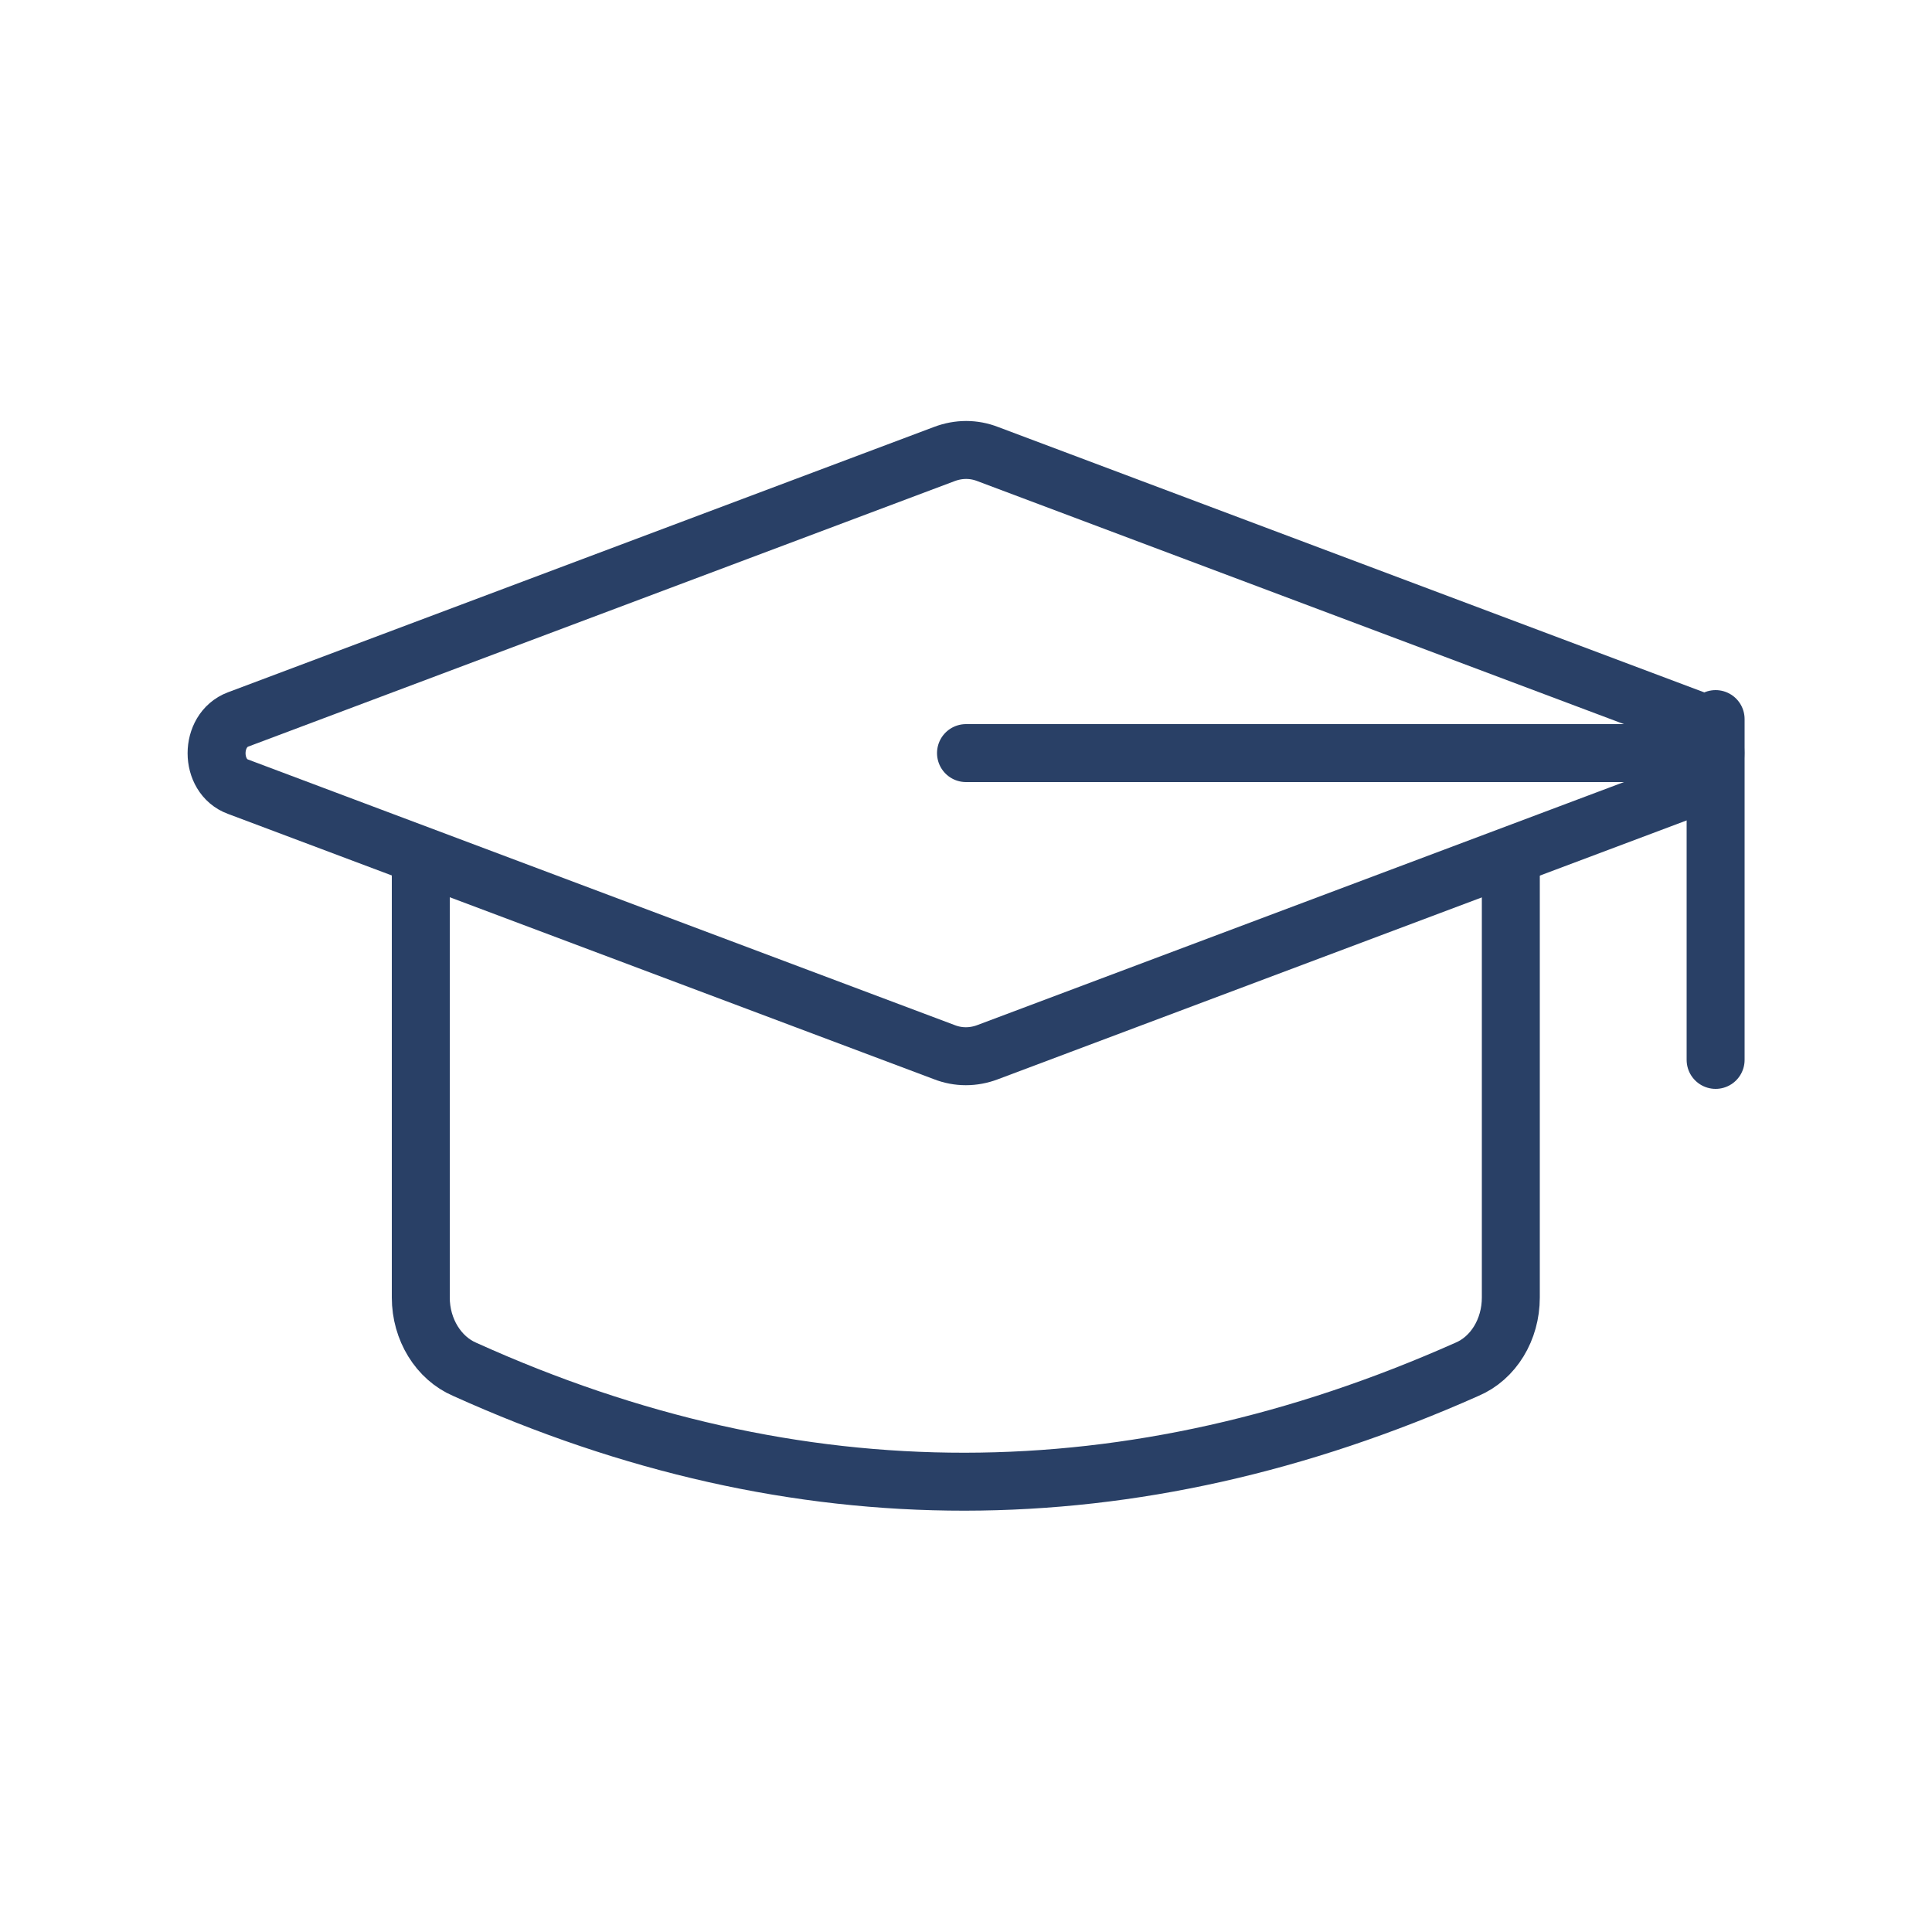
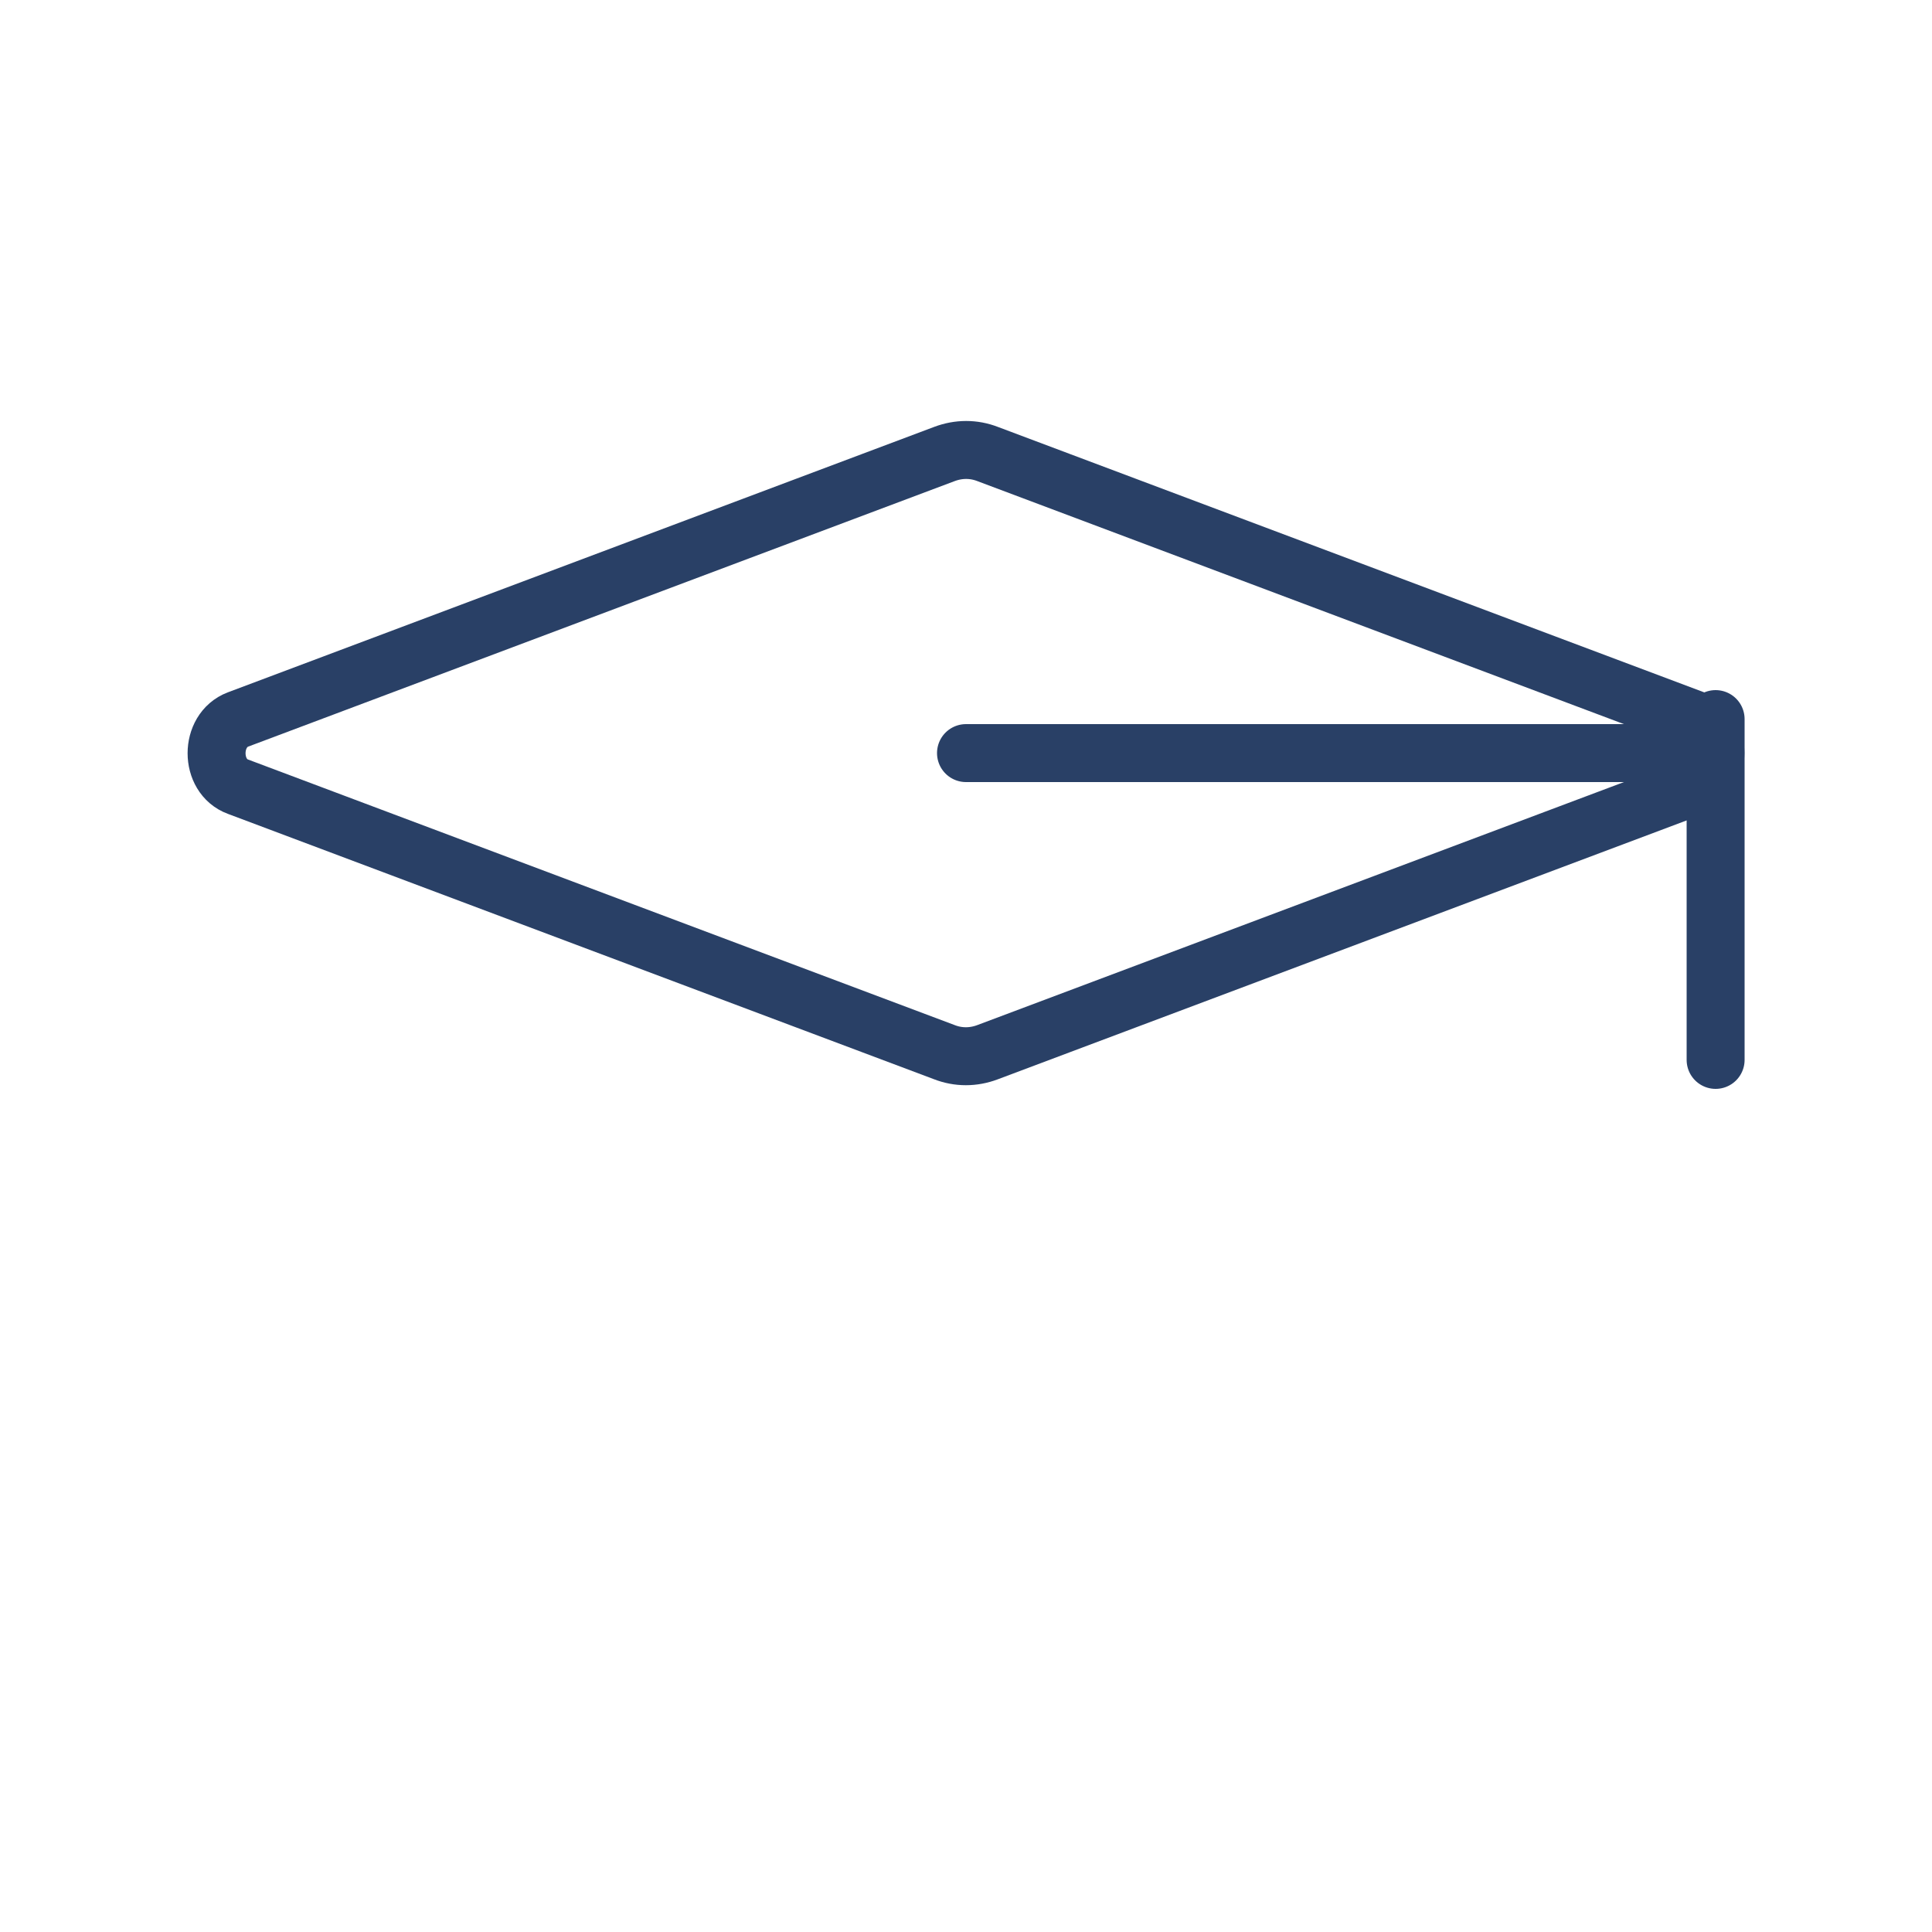
<svg xmlns="http://www.w3.org/2000/svg" id="c" width="50" height="50" viewBox="0 0 50 50">
  <path d="M24.44,11.75l-18.28,6.87c-.74.28-.74,1.47,0,1.74l18.28,6.87c.36.14.75.14,1.12,0l18.28-6.87c.74-.28.74-1.47,0-1.74l-18.28-6.87c-.36-.14-.75-.14-1.12,0Z" fill="none" stroke="#294066" stroke-linecap="round" stroke-linejoin="round" stroke-width="1.5" />
-   <path d="M10.89,22.38v11.2c0,.83.46,1.57,1.14,1.86,8.61,3.89,17.25,3.86,25.93,0,.69-.29,1.14-1.03,1.14-1.86v-11.2" fill="none" stroke="#294066" stroke-linecap="round" stroke-linejoin="round" stroke-width="1.5" />
  <line x1="25" y1="19.49" x2="43.84" y2="19.49" fill="none" stroke="#294066" stroke-linecap="round" stroke-linejoin="round" stroke-width="1.5" />
  <line x1="44.4" y1="18.61" x2="44.4" y2="27.43" fill="none" stroke="#294066" stroke-linecap="round" stroke-linejoin="round" stroke-width="1.5" />
</svg>